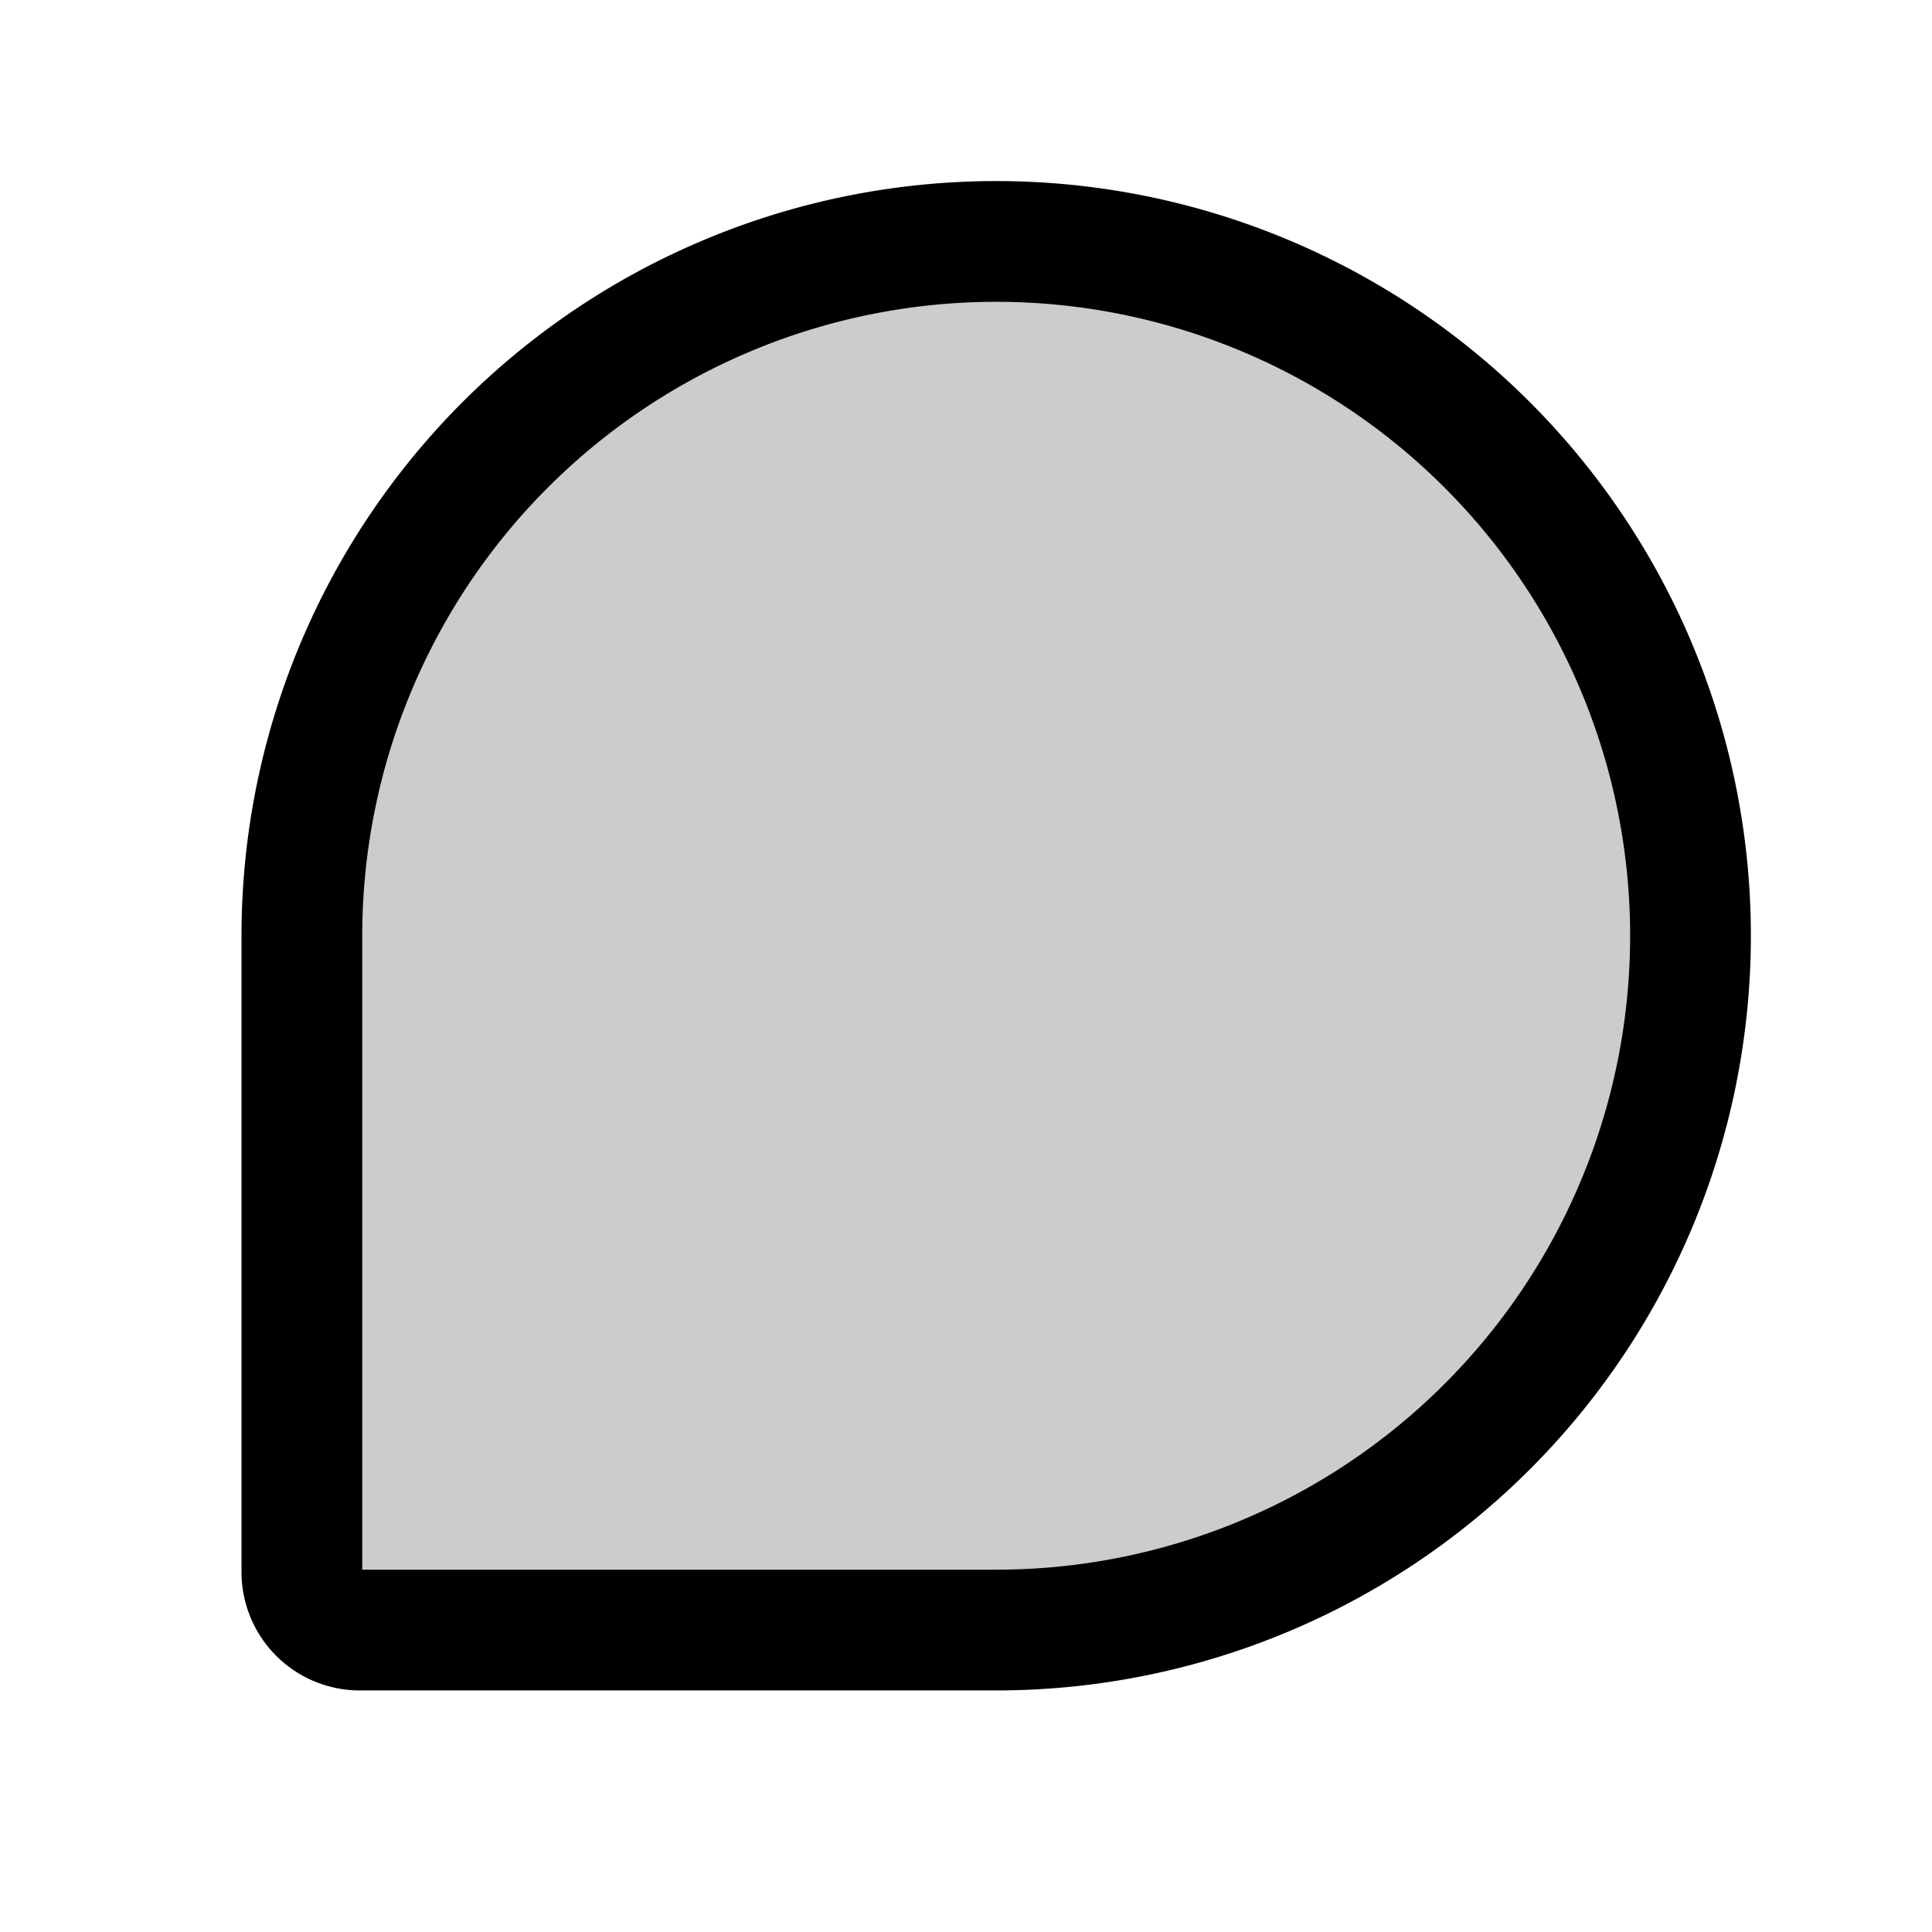
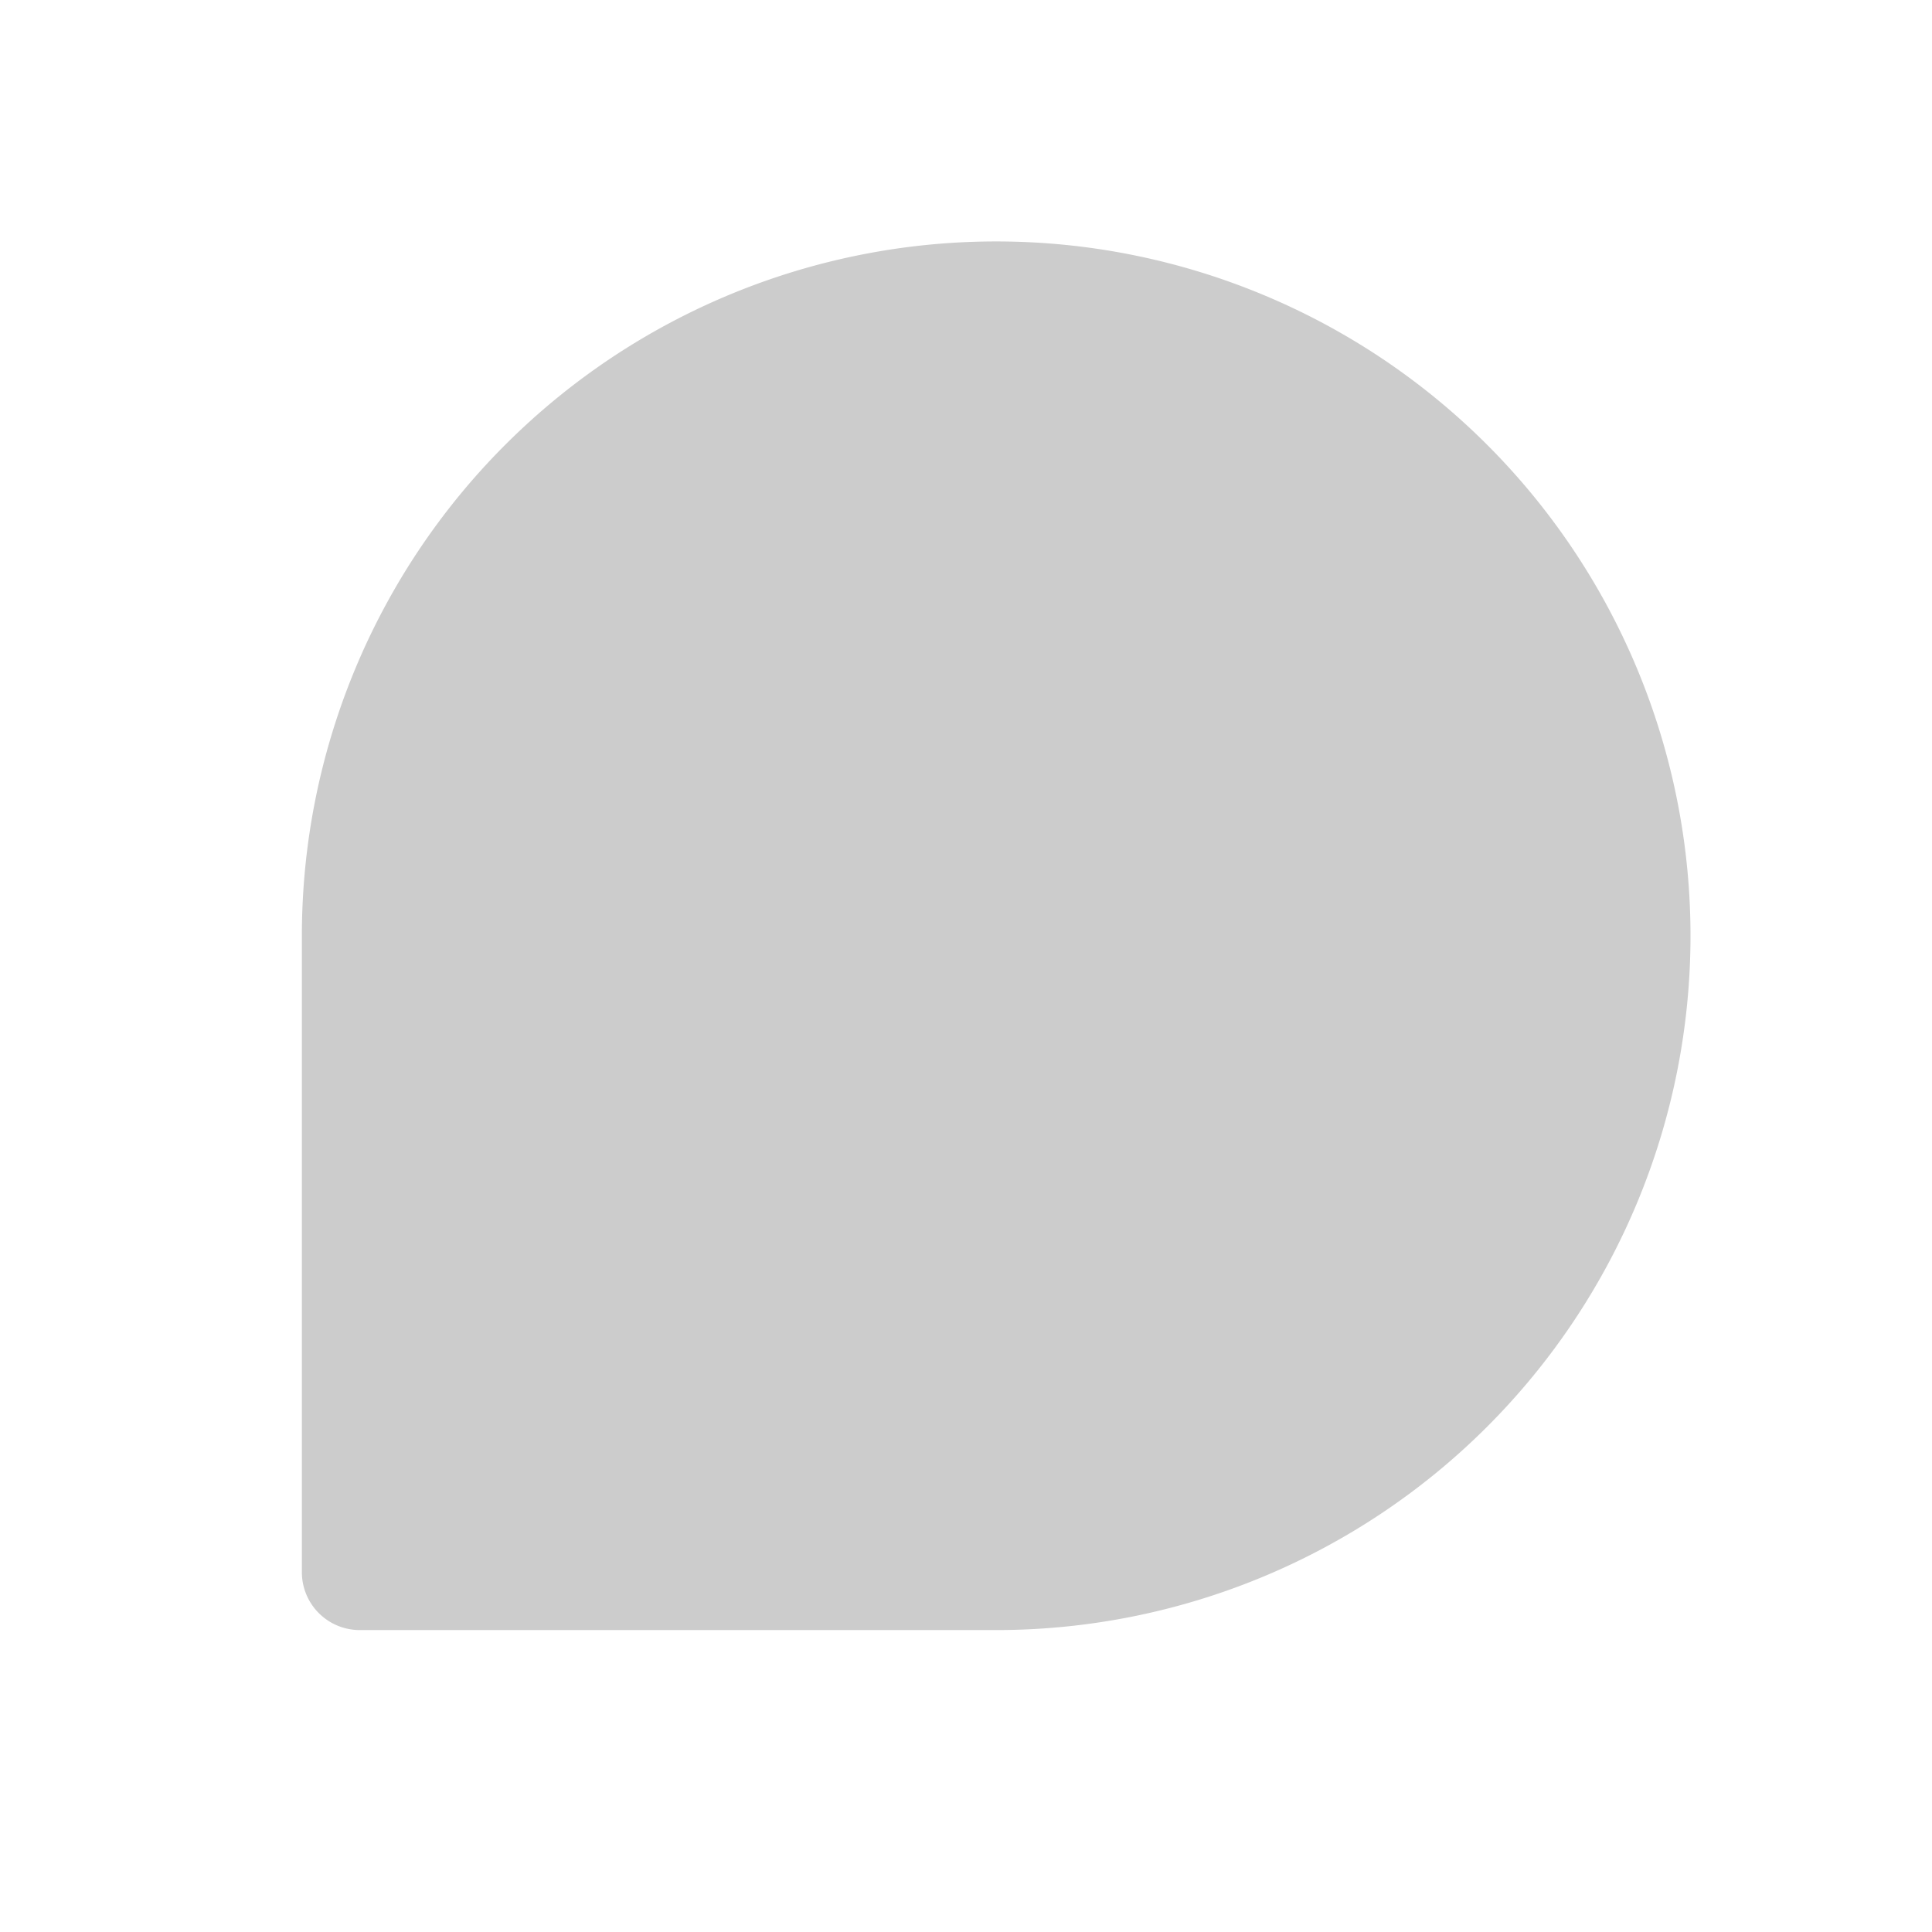
<svg xmlns="http://www.w3.org/2000/svg" fill="#000000" width="800px" height="800px" viewBox="0 0 256 256" id="Flat">
  <g opacity="0.2">
    <path d="M132,215.992H47.667A7.667,7.667,0,0,1,40,208.326V123.992a92,92,0,0,1,92-92H132a92,92,0,0,1,92,92v0A92,92,0,0,1,132,215.992Z" />
  </g>
-   <path d="M132,223.992H47.667A15.684,15.684,0,0,1,32,208.326V123.992a100,100,0,1,1,100,100Zm-84-16h84a84,84,0,1,0-84-84Z" />
</svg>